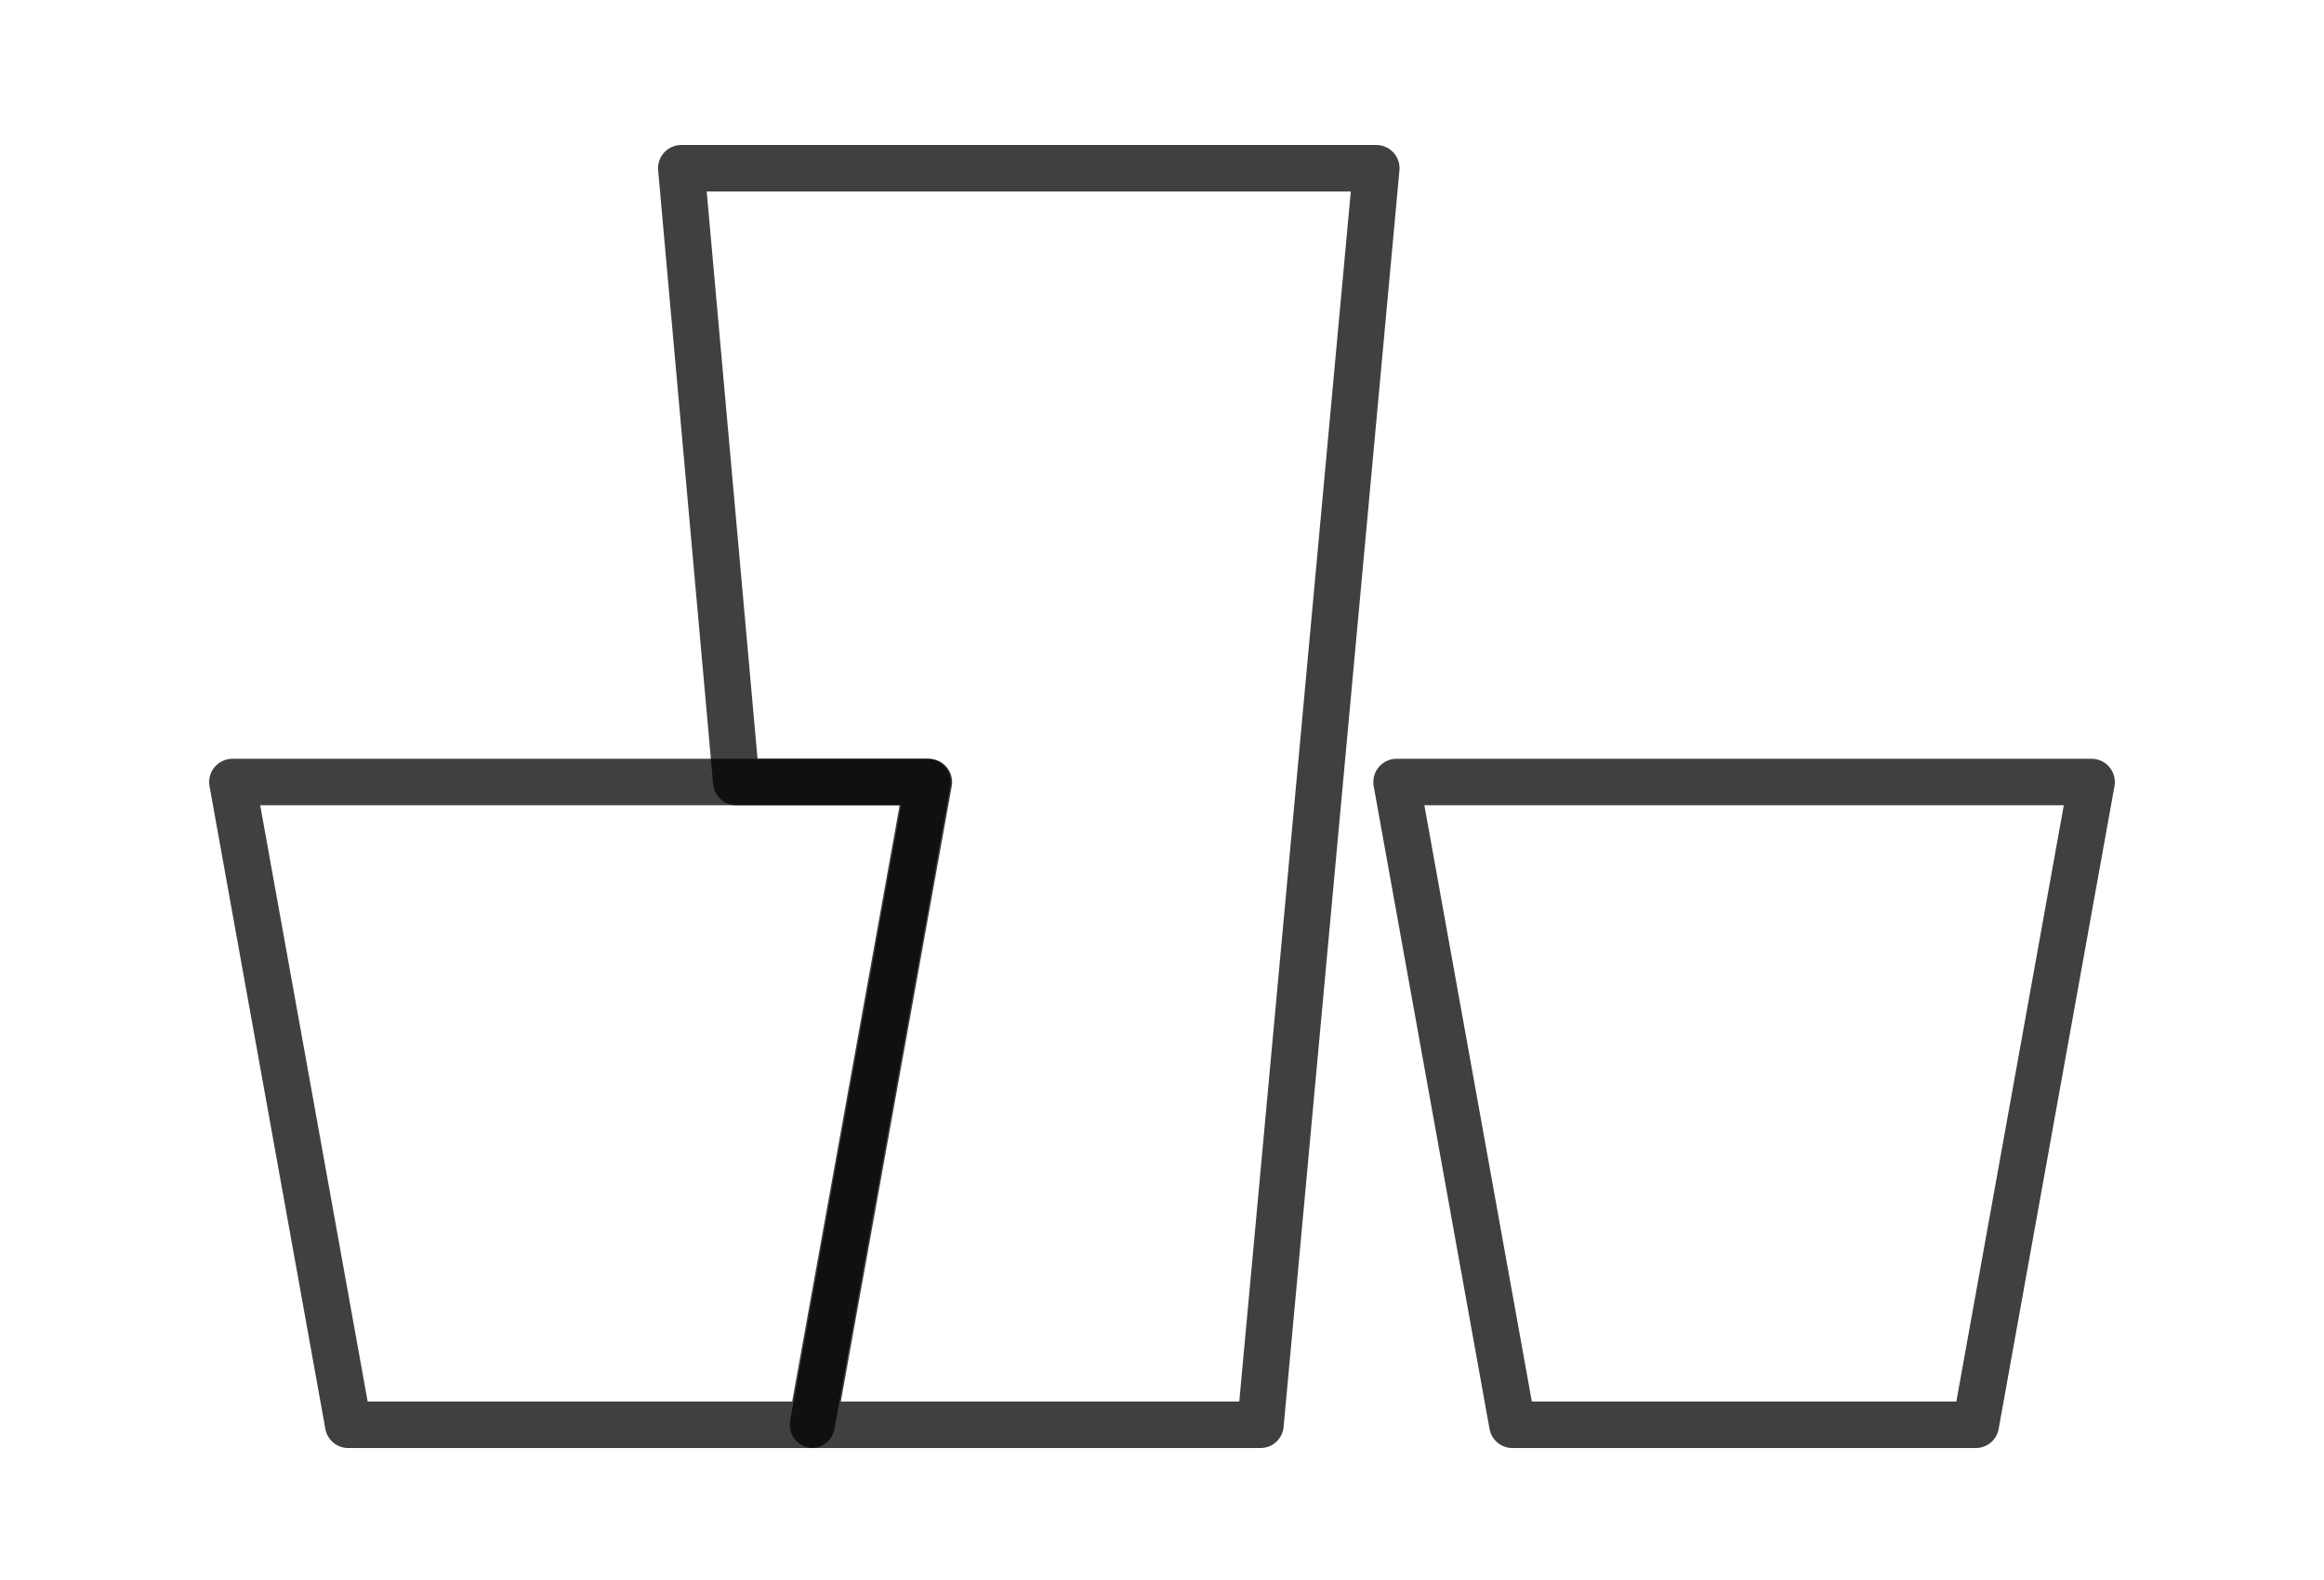
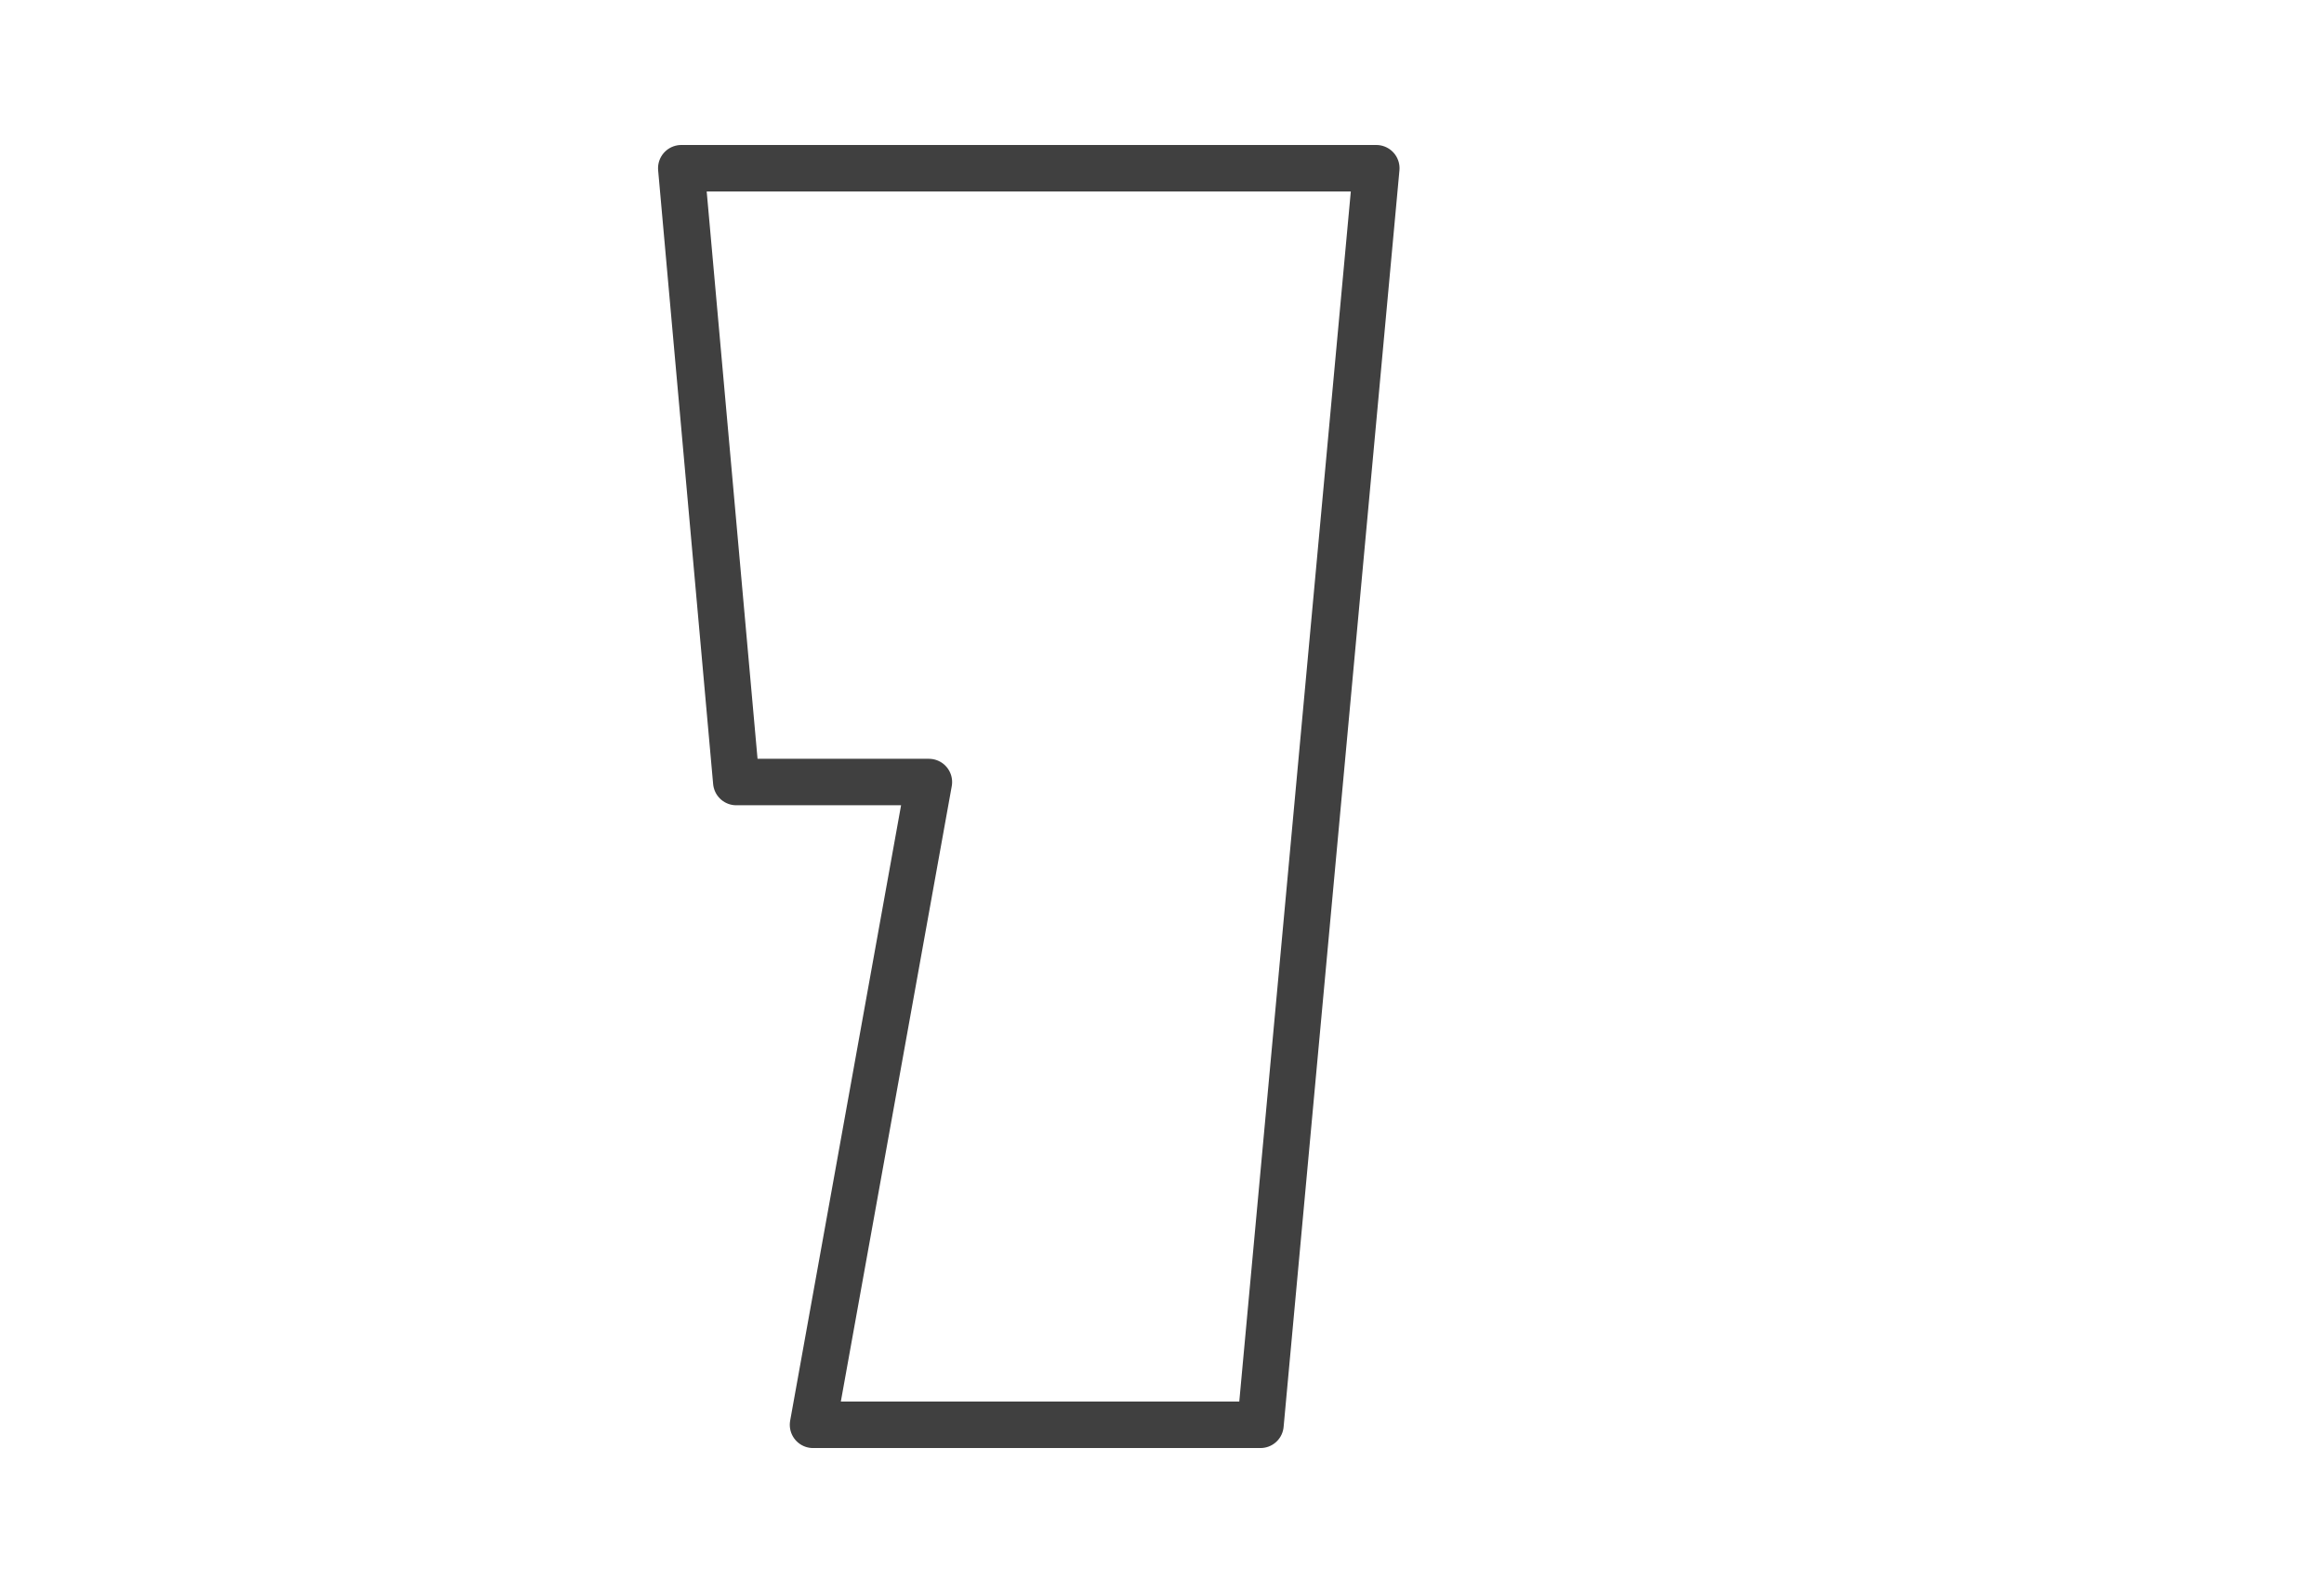
<svg xmlns="http://www.w3.org/2000/svg" width="100" height="68" viewBox="0 0 100 68" fill="none">
-   <path d="M14.984 61.321L10 33.657H24.953H39.907L34.922 61.321H24.953H14.984Z" stroke="black" stroke-opacity="0.75" stroke-width="2" stroke-linejoin="round" />
-   <path d="M65.078 61.321L60.093 33.657H75.047H90L85.016 61.321H75.047H65.078Z" stroke="black" stroke-opacity="0.75" stroke-width="2" stroke-linejoin="round" />
  <path d="M44.268 61.321H34.984L39.969 33.657H31.682L29.315 7.24H44.268H59.221L54.237 61.321H44.268Z" stroke="black" stroke-opacity="0.75" stroke-width="2" stroke-linejoin="round" />
</svg>